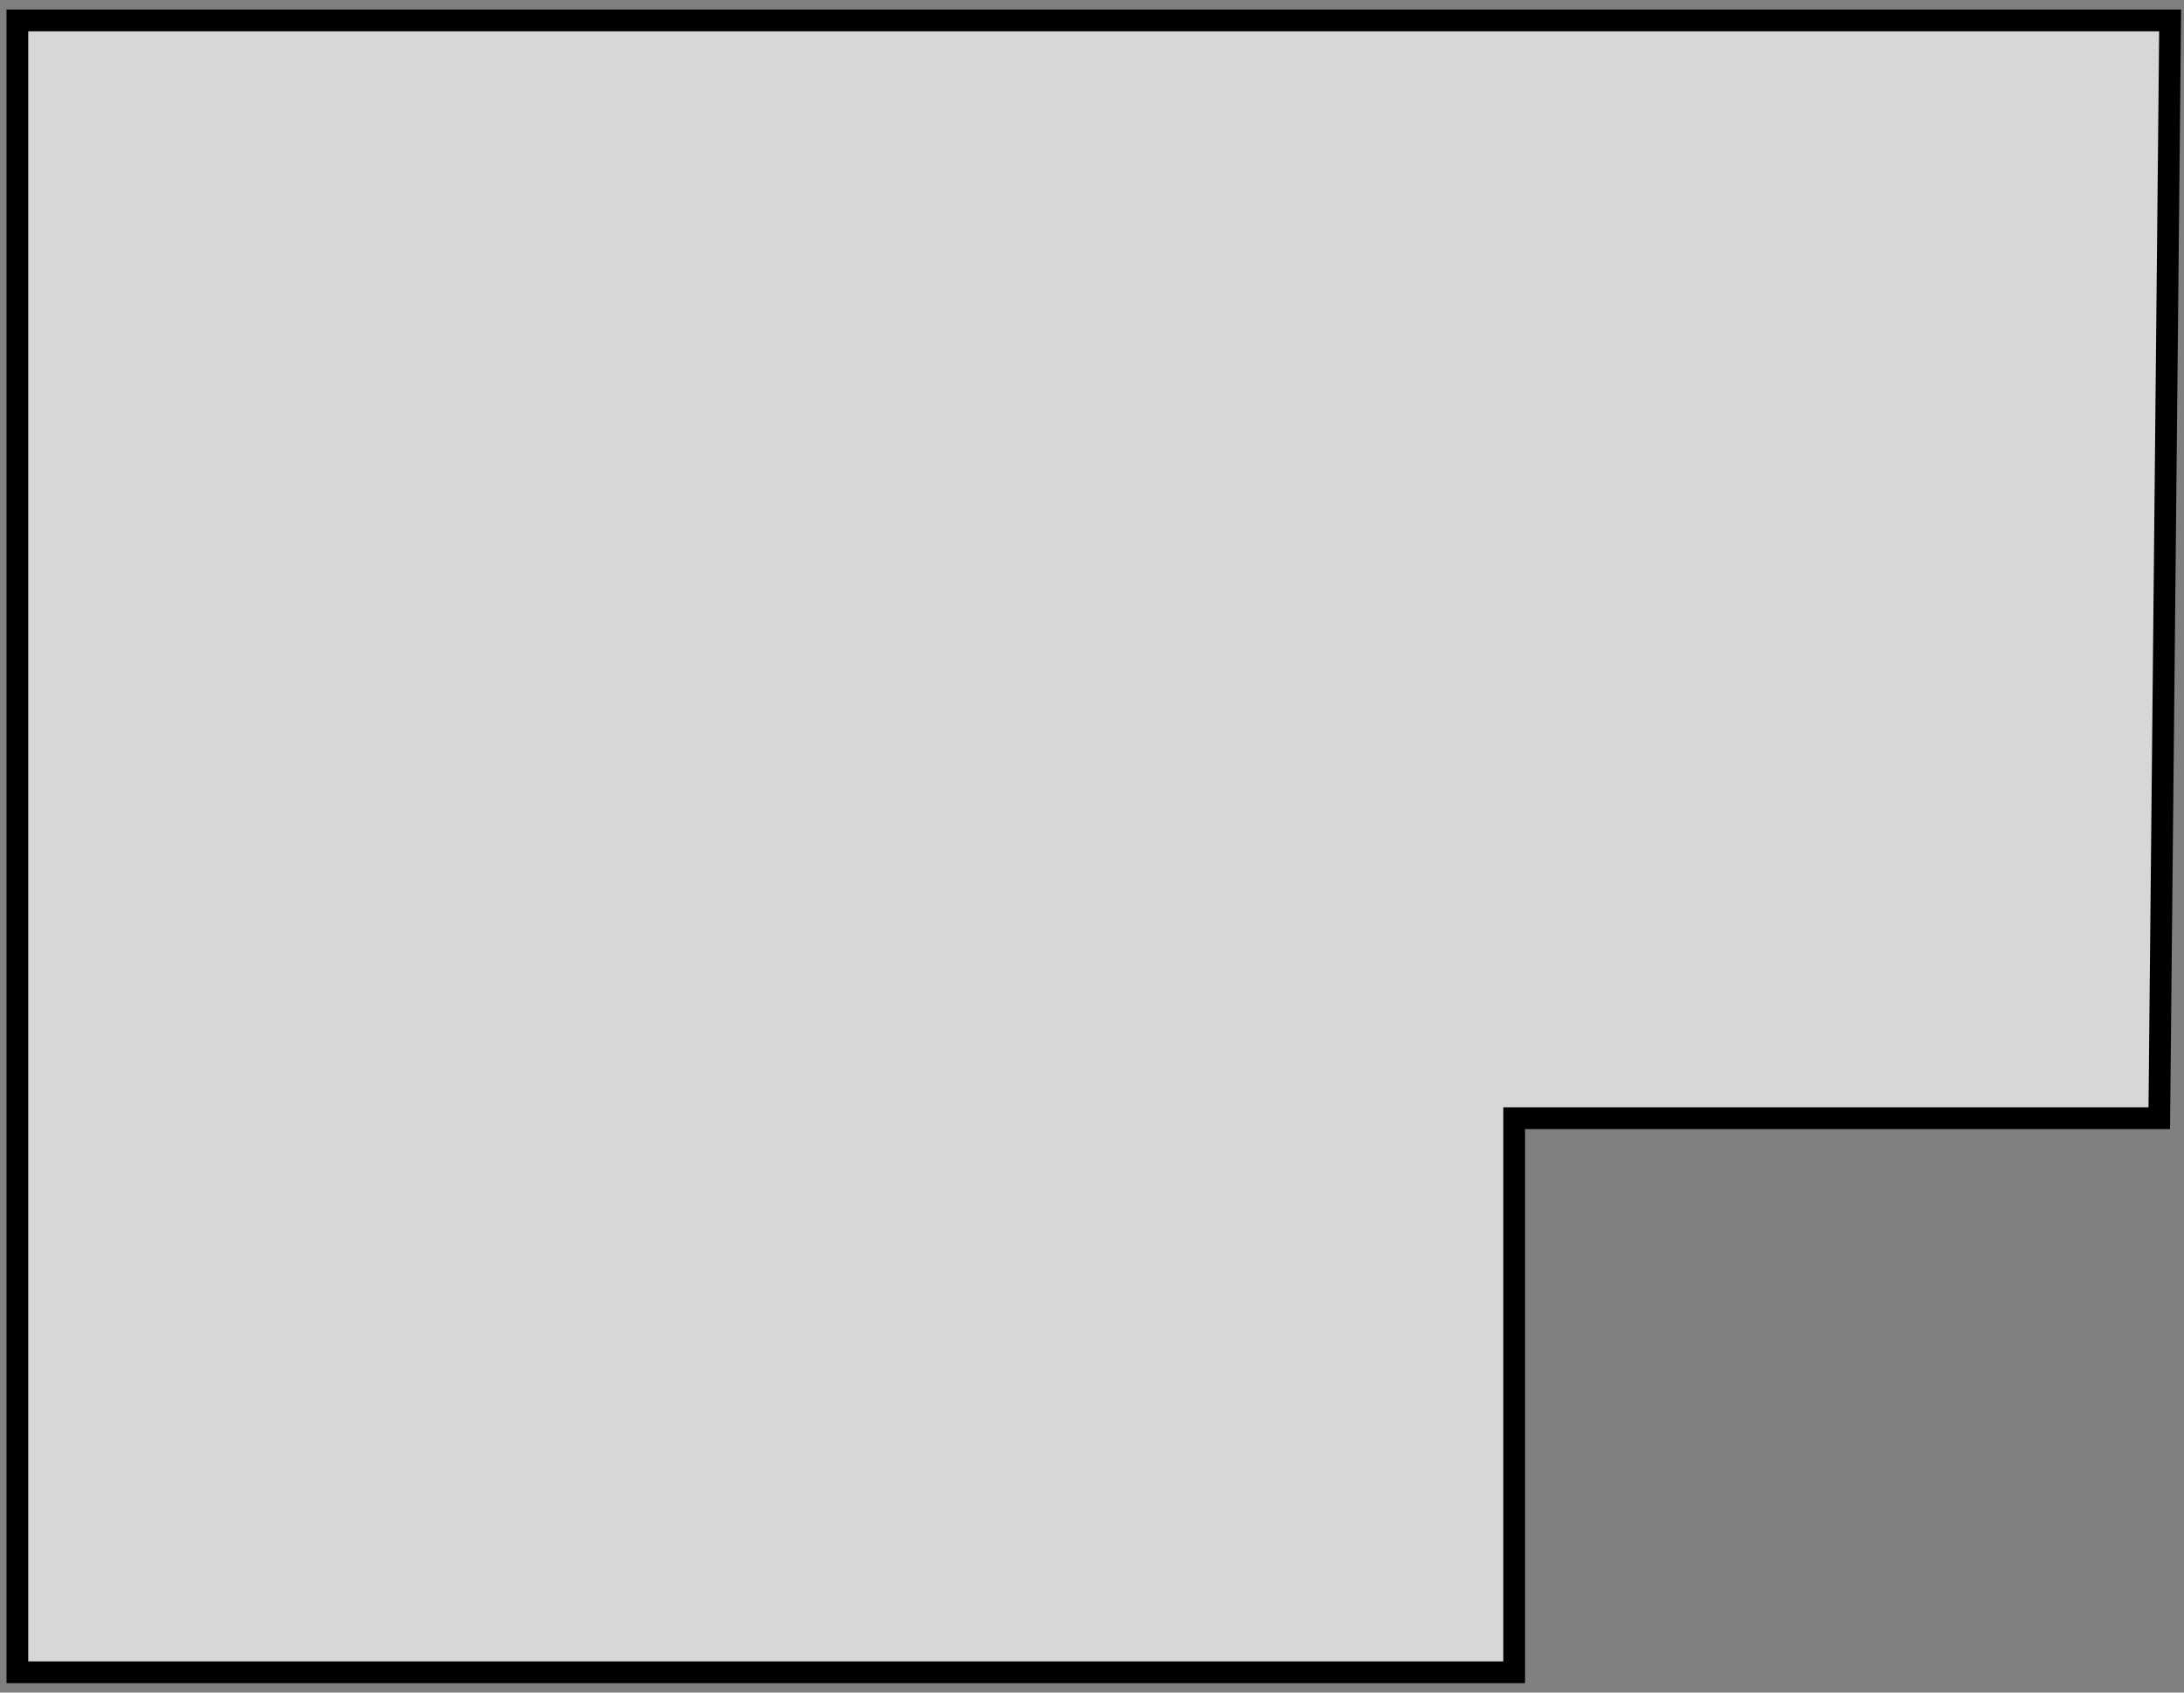
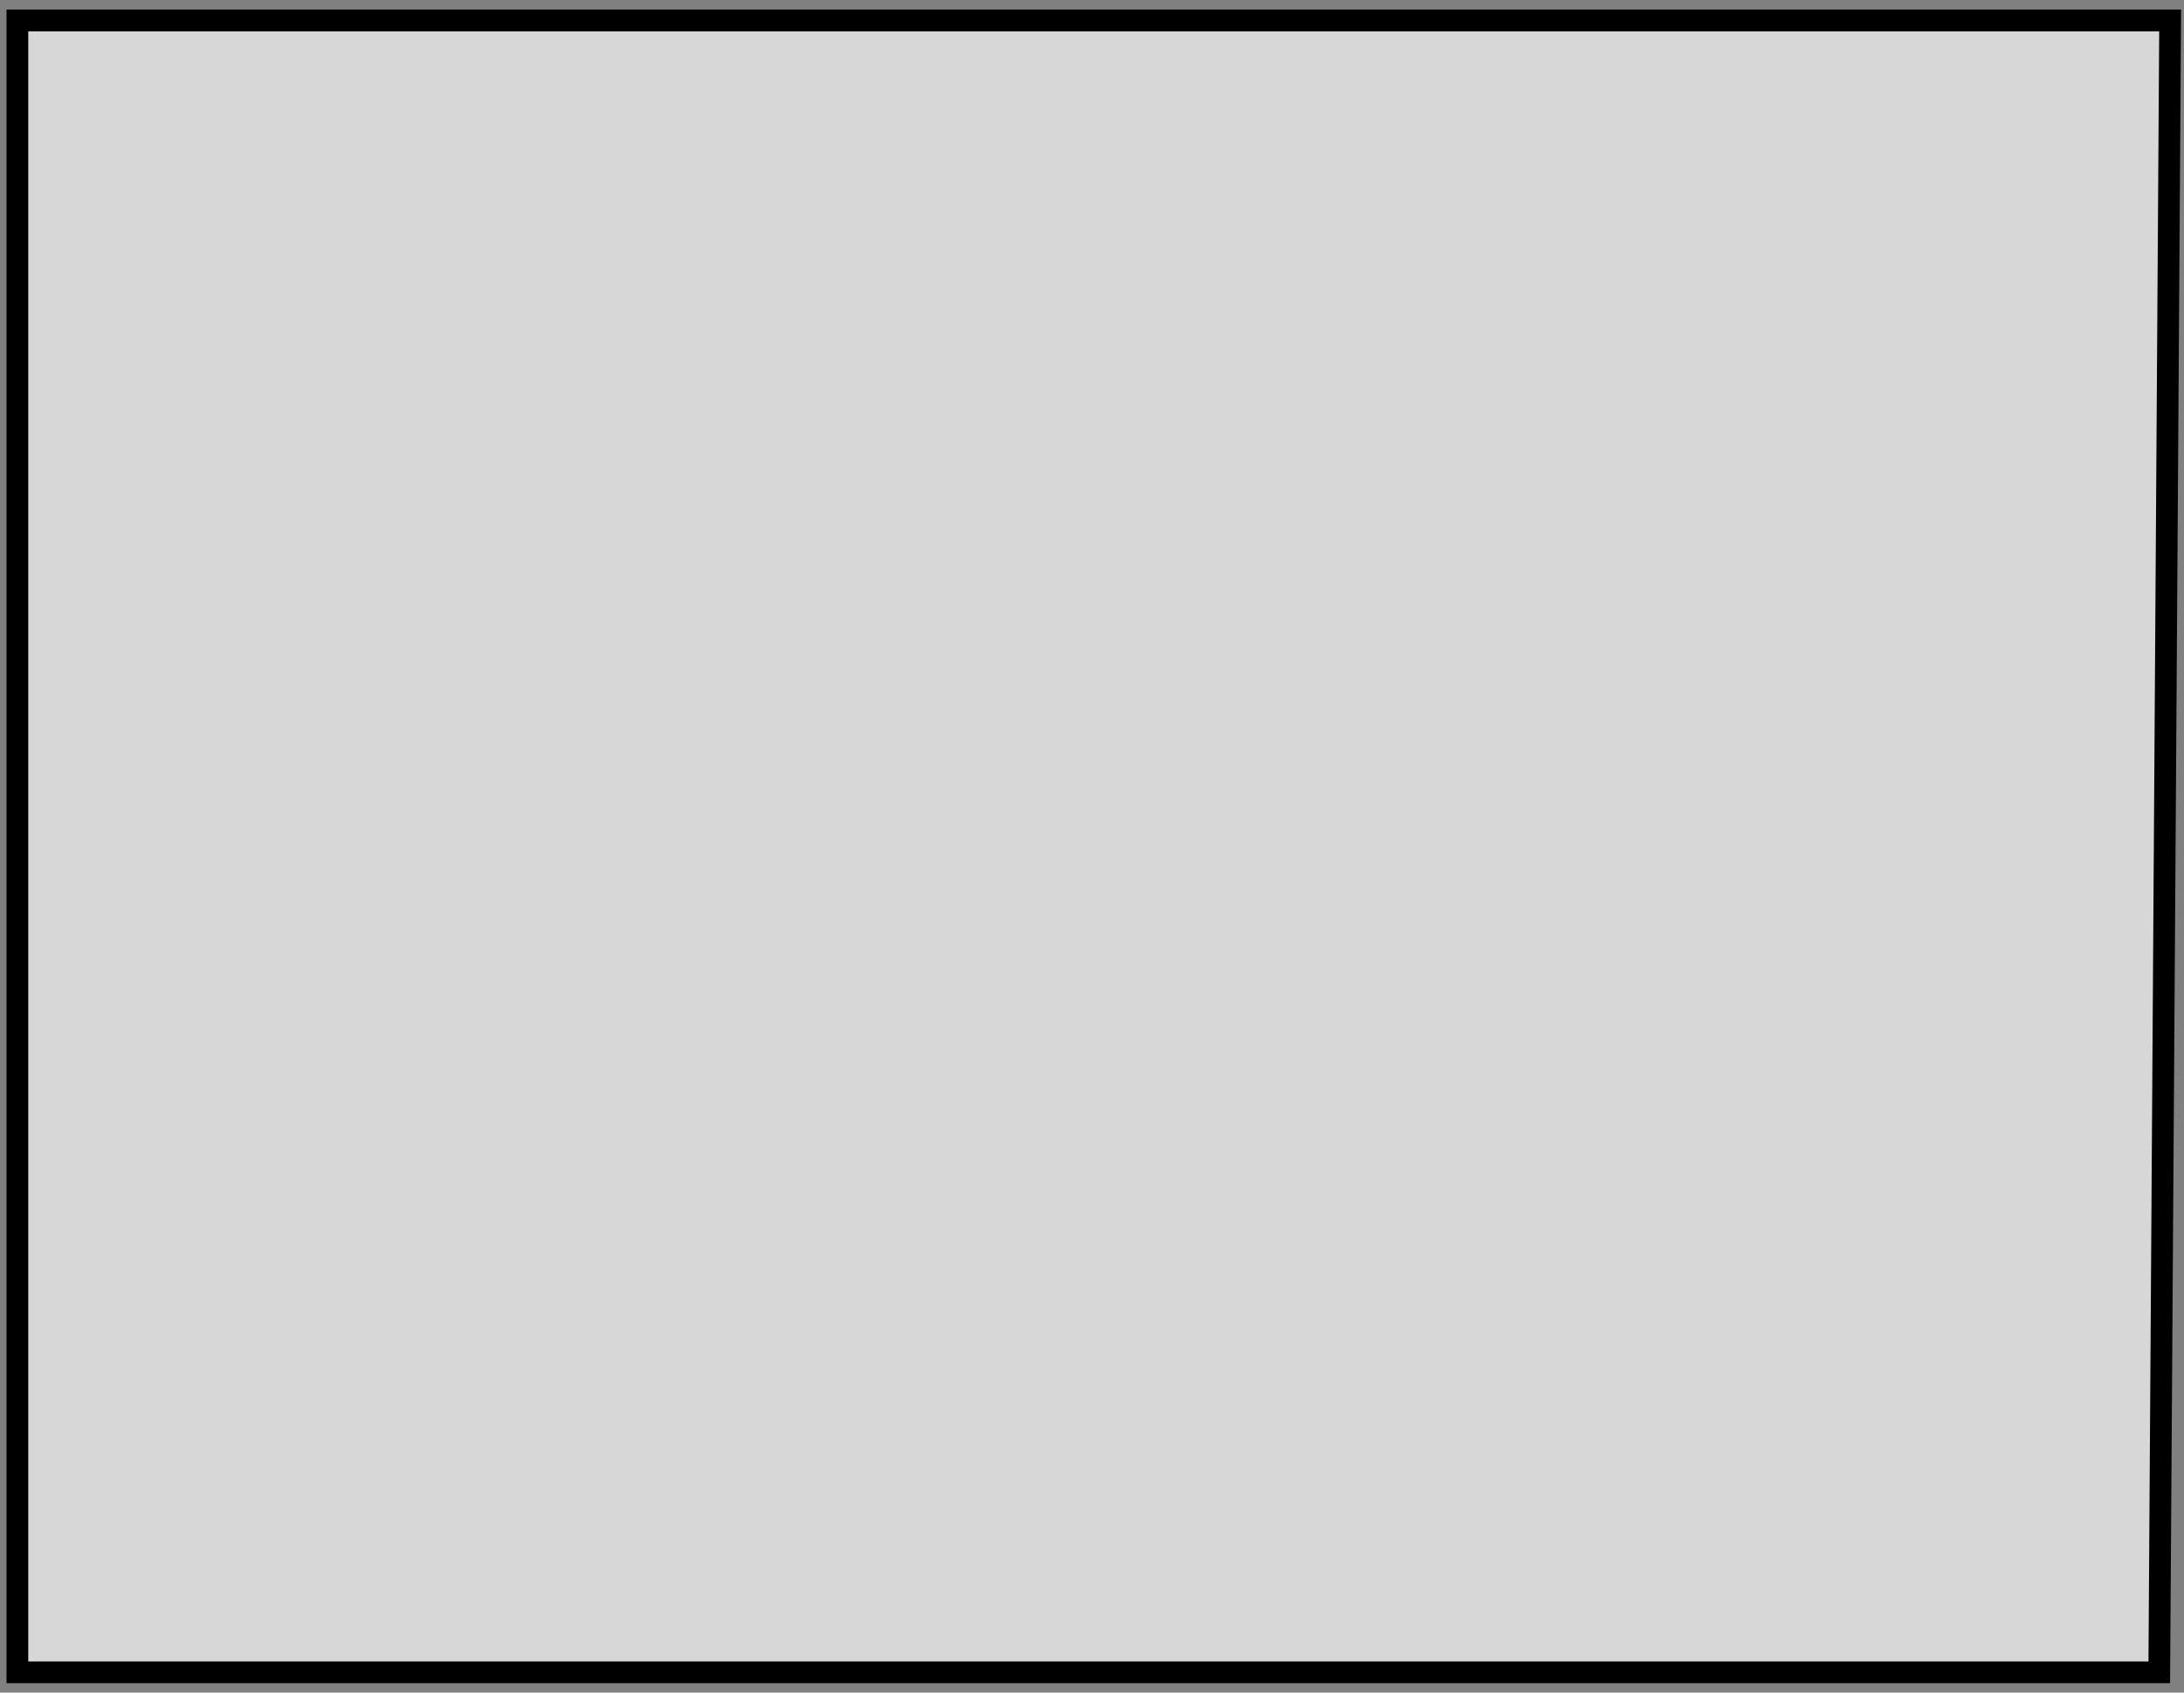
<svg xmlns="http://www.w3.org/2000/svg" width="200" height="155" viewBox="0 0 200 155" fill="none">
  <rect x="0" y="0" width="200" height="155" fill="#808080" stroke="none" />
-   <path d="M198.731 1.872H1.592V153.143H138.66V102.4H168.198H197.736L198.731 1.872Z" fill="white" fill-opacity="0.68" stroke="black" stroke-width="1.991" />
+   <path d="M198.731 1.872H1.592V153.143H138.66H168.198H197.736L198.731 1.872Z" fill="white" fill-opacity="0.68" stroke="black" stroke-width="1.991" />
</svg>